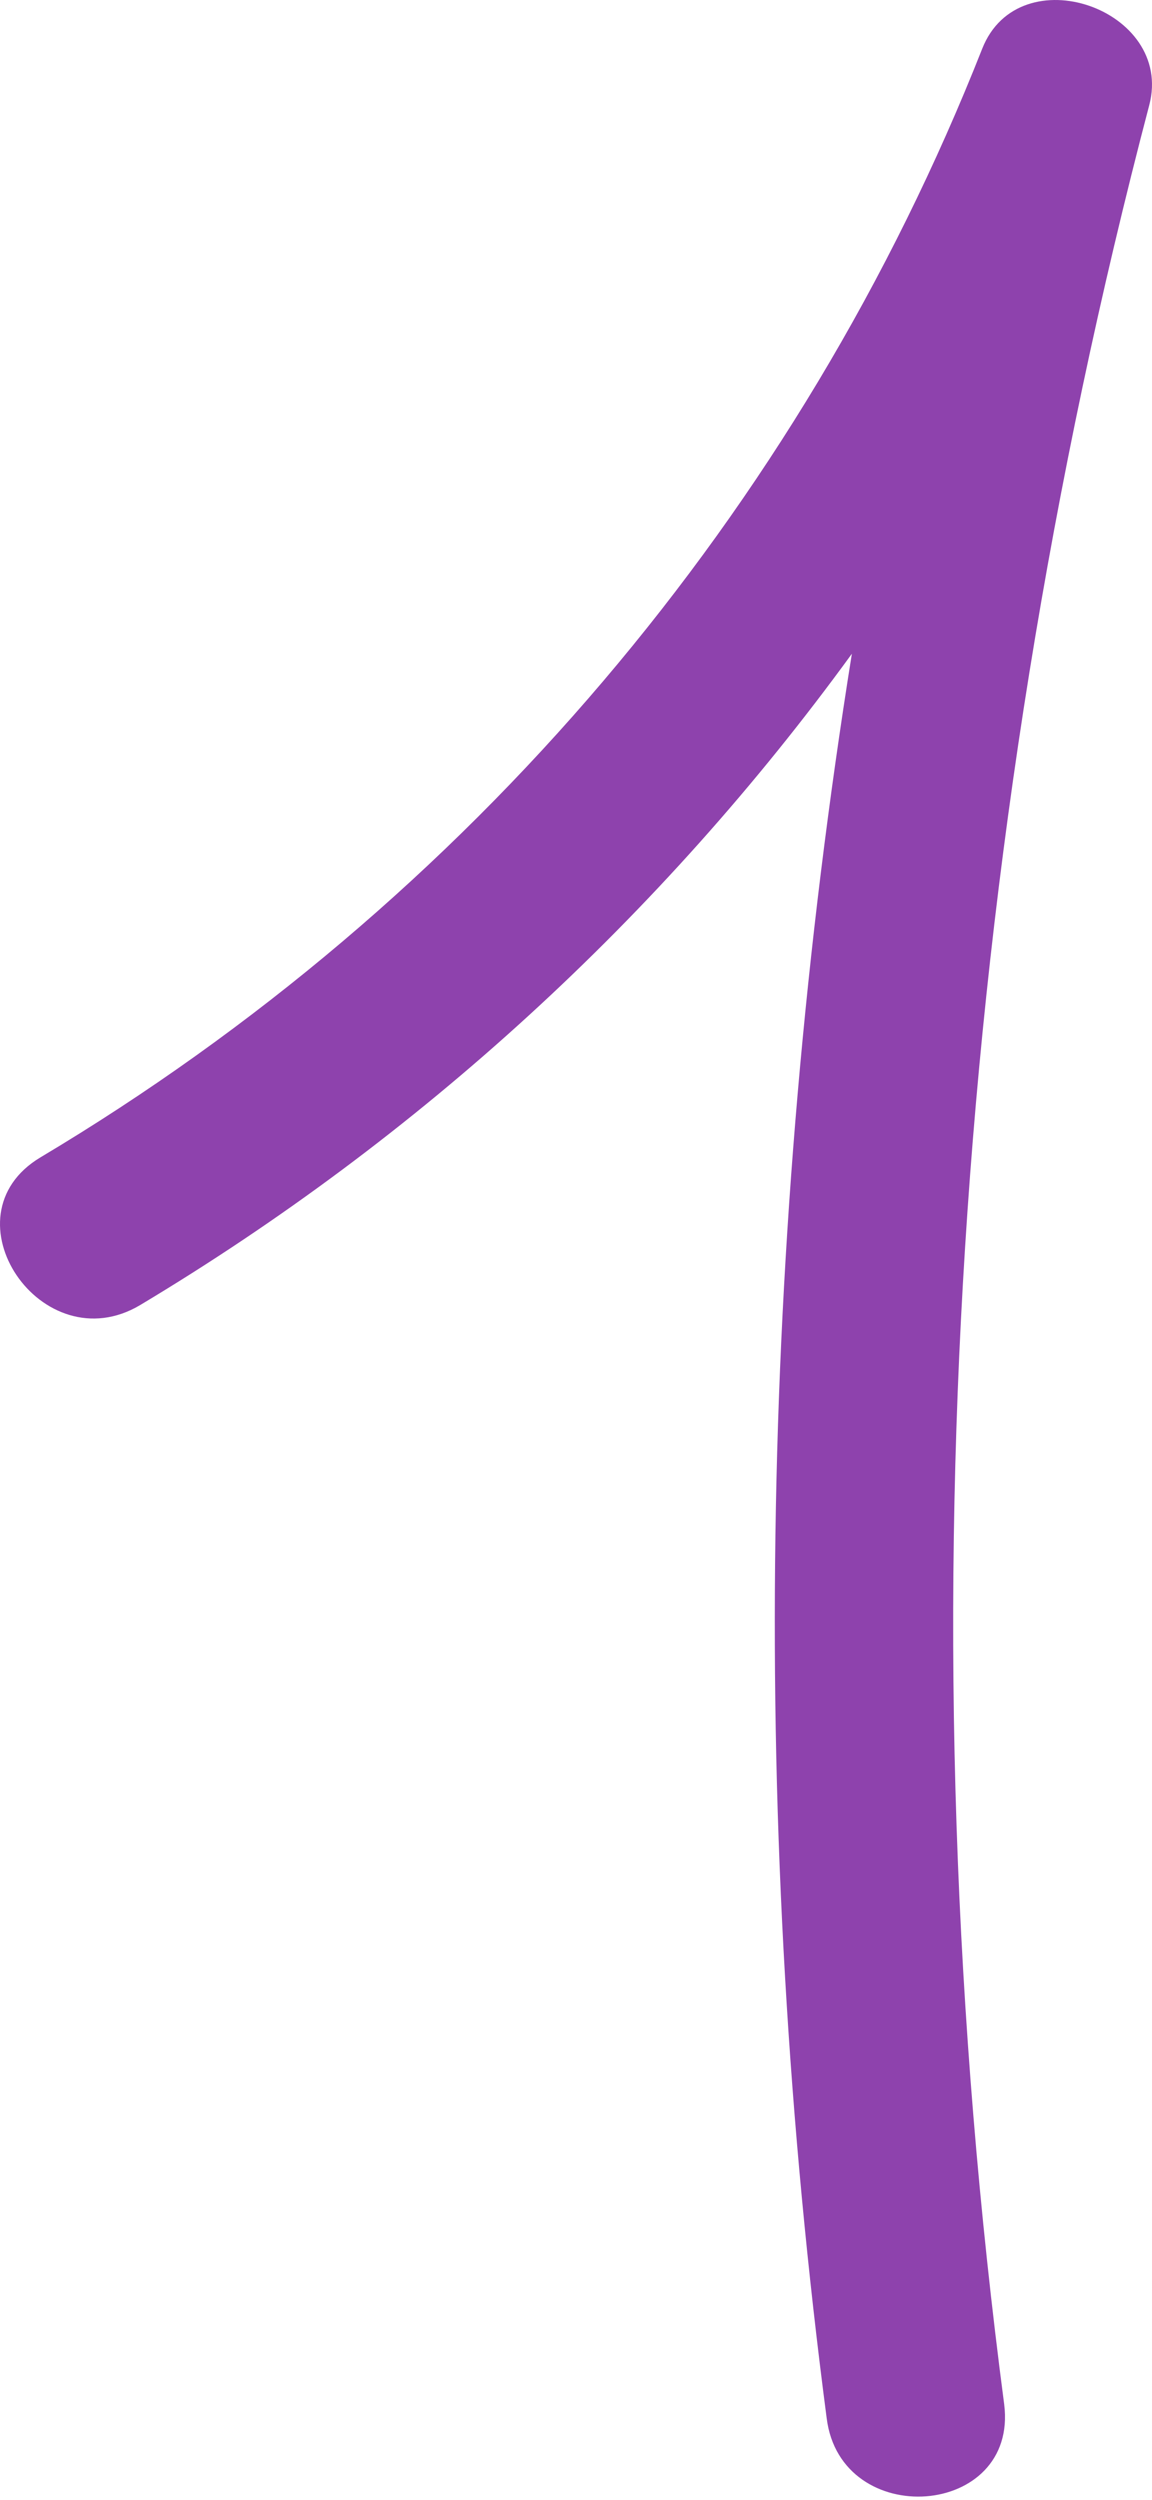
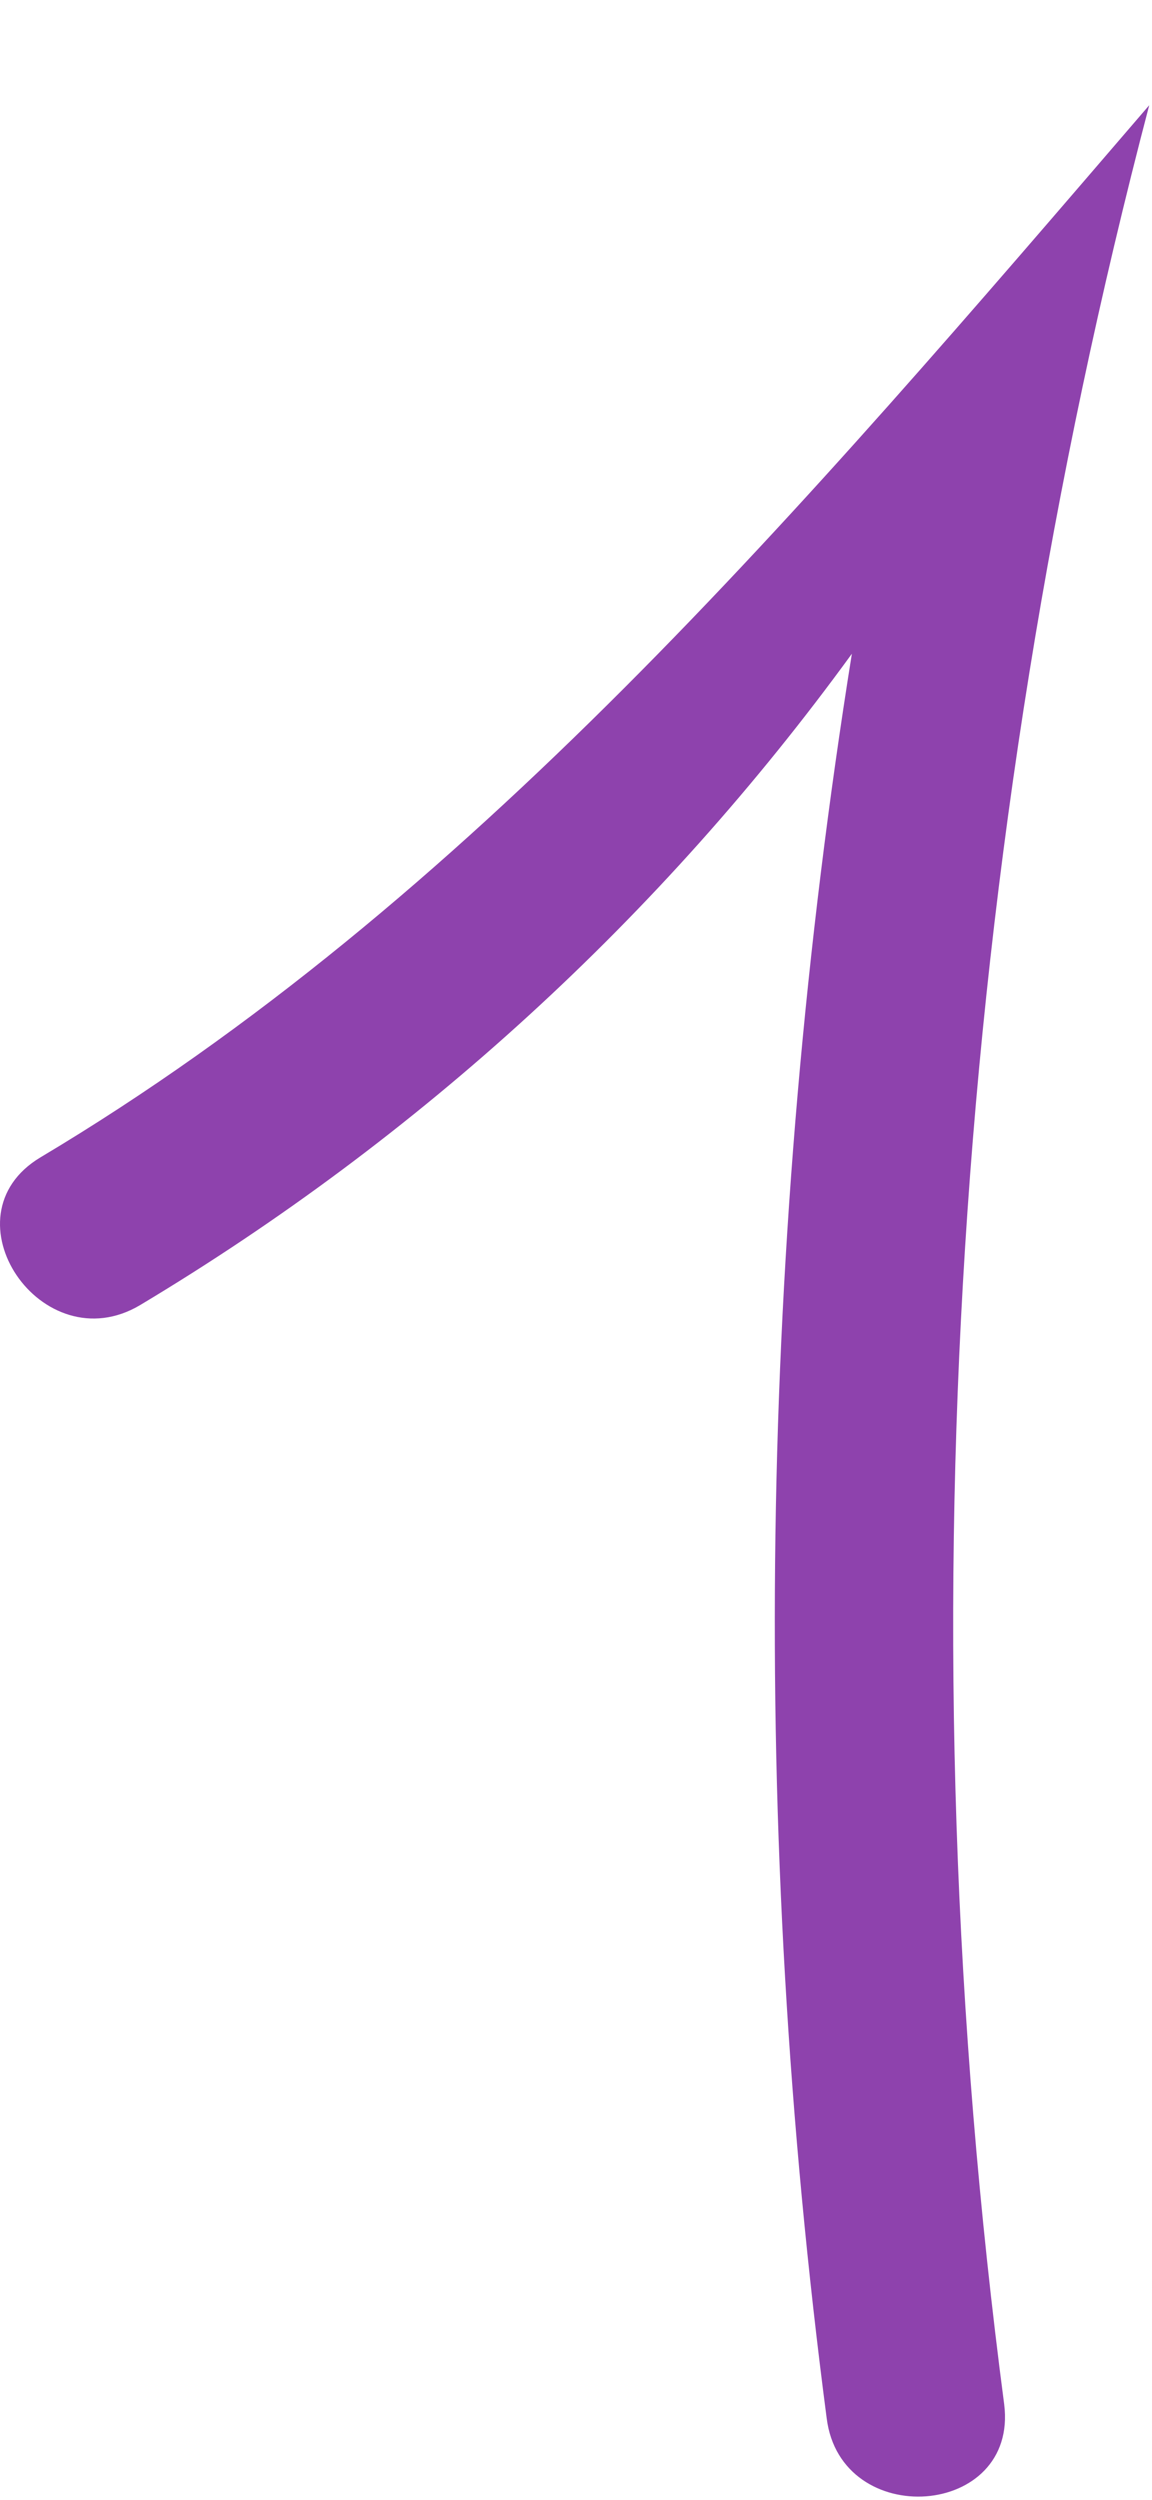
<svg xmlns="http://www.w3.org/2000/svg" width="83" height="180" viewBox="0 0 83 180" fill="none">
-   <path d="M72.35 173.117C65.075 117.783 68.625 61.559 82.801 7.576C84.62 0.654 73.434 -3.242 70.768 3.505C57.593 36.884 33.733 64.957 2.92 83.332C-4.181 87.577 3.027 98.184 10.102 93.968C30.175 81.949 47.615 65.999 61.376 47.073C54.641 89.115 54.029 131.911 59.562 174.126C60.58 182.251 73.385 181.321 72.35 173.117Z" fill="#8E42AD" />
+   <path d="M72.35 173.117C65.075 117.783 68.625 61.559 82.801 7.576C57.593 36.884 33.733 64.957 2.92 83.332C-4.181 87.577 3.027 98.184 10.102 93.968C30.175 81.949 47.615 65.999 61.376 47.073C54.641 89.115 54.029 131.911 59.562 174.126C60.58 182.251 73.385 181.321 72.35 173.117Z" fill="#8E42AD" />
</svg>